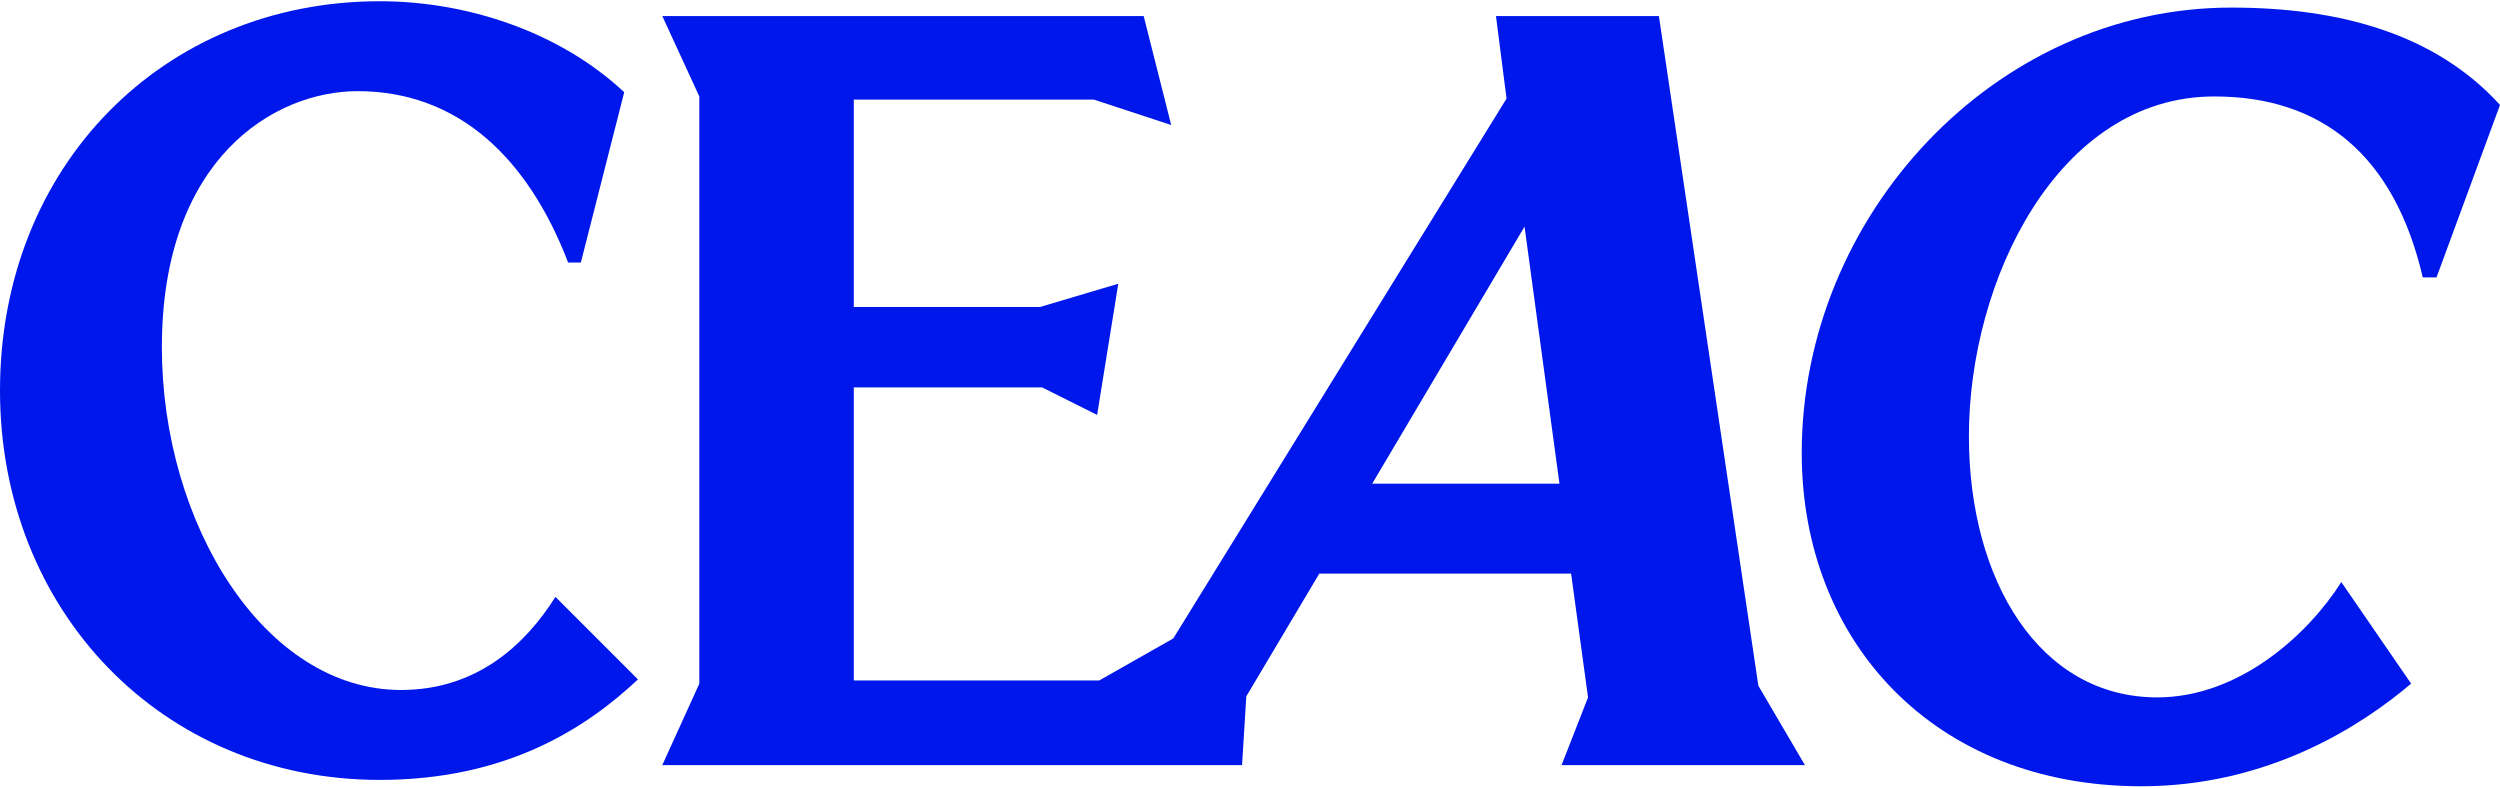
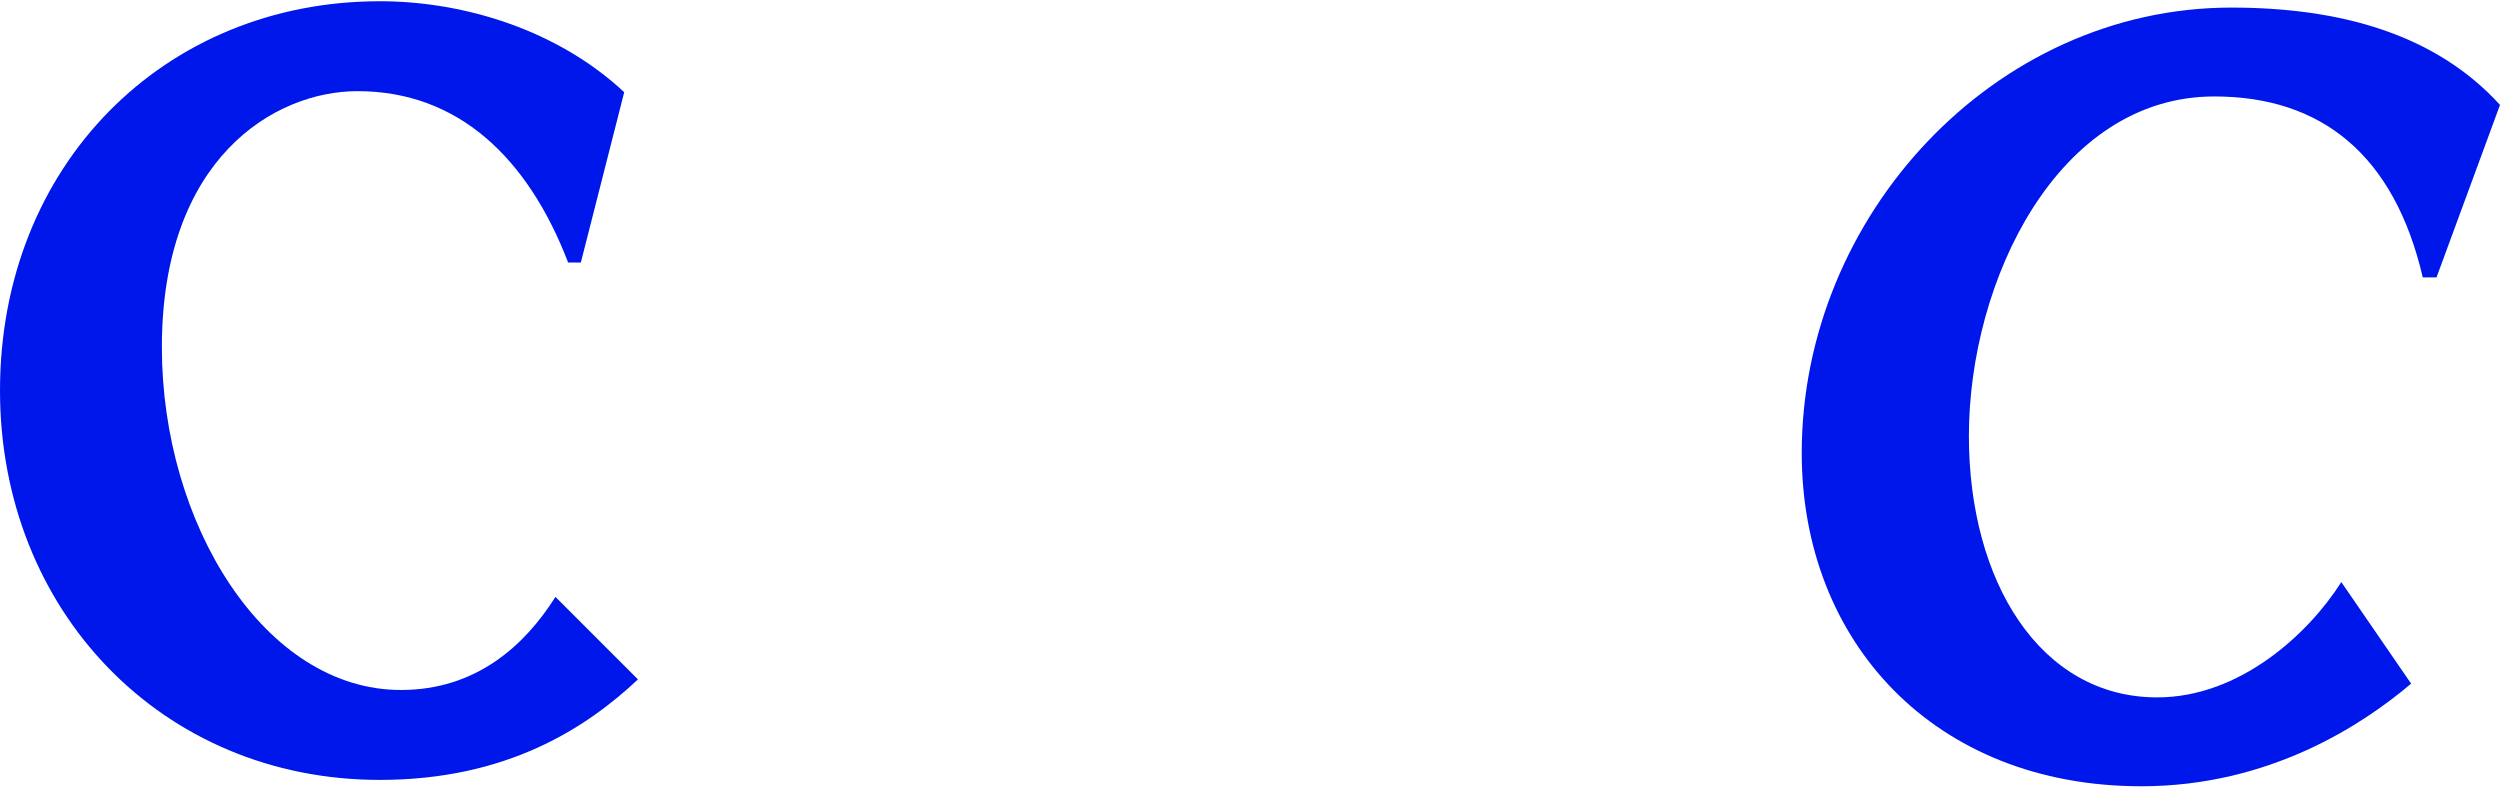
<svg xmlns="http://www.w3.org/2000/svg" id="uuid-a608711a-a07d-4744-b44c-504e95dda0e5" data-name="Capa 1" viewBox="0 0 600 189">
  <defs>
    <style>
      .uuid-11a079a8-5a3e-4ef5-810c-f73417c718cf {
        fill: #0017ec;
      }
    </style>
  </defs>
  <path class="uuid-11a079a8-5a3e-4ef5-810c-f73417c718cf" d="M96.234,165.596c-32.755,0-57.385-39.864-57.385-82.269,0-45.197,26.916-61.448,46.975-61.448,24.122,0,40.881,15.997,50.53,41.135h3.047l10.41-40.881C134.068,7.407,111.723.297,91.156.297,39.357.297,0,39.654,0,93.738c0,52.814,38.849,93.441,91.156,93.441,30.47,0,49.514-12.442,61.956-24.122l-19.805-19.806c-7.364,11.68-19.044,22.344-37.072,22.344Z" />
-   <path class="uuid-11a079a8-5a3e-4ef5-810c-f73417c718cf" d="M398.137,3.852h-39.103l2.538,19.805-79.986,129.569-17.769,10.086h-58.908v-70.335h45.197l13.204,6.602,5.079-31.486-18.79,5.587h-44.69V23.911h57.639l18.536,6.094-6.602-26.153h-115.532l8.887,19.298v140.924l-8.887,19.552h139.145l1.015-16.505,17.521-29.455h60.432l4.063,29.709-6.348,16.251h58.401l-11.172-19.044L398.137,3.852ZM329.325,116.083l36.564-61.702,8.38,61.702h-44.944Z" />
  <path class="uuid-11a079a8-5a3e-4ef5-810c-f73417c718cf" d="M535.505,1.82c-56.878,0-103.09,50.022-103.09,106.899,0,45.197,31.74,79.984,81.508,79.984,30.724,0,53.068-14.727,64.749-24.63l-16.758-24.376c-7.872,12.442-24.376,27.677-44.182,27.677-28.184,0-45.197-27.931-45.197-62.718,0-37.326,21.328-81.507,58.908-81.507,25.645,0,43.166,13.966,50.021,43.42h3.301l15.236-41.388c-15.489-17.012-38.342-23.361-64.495-23.361Z" />
</svg>